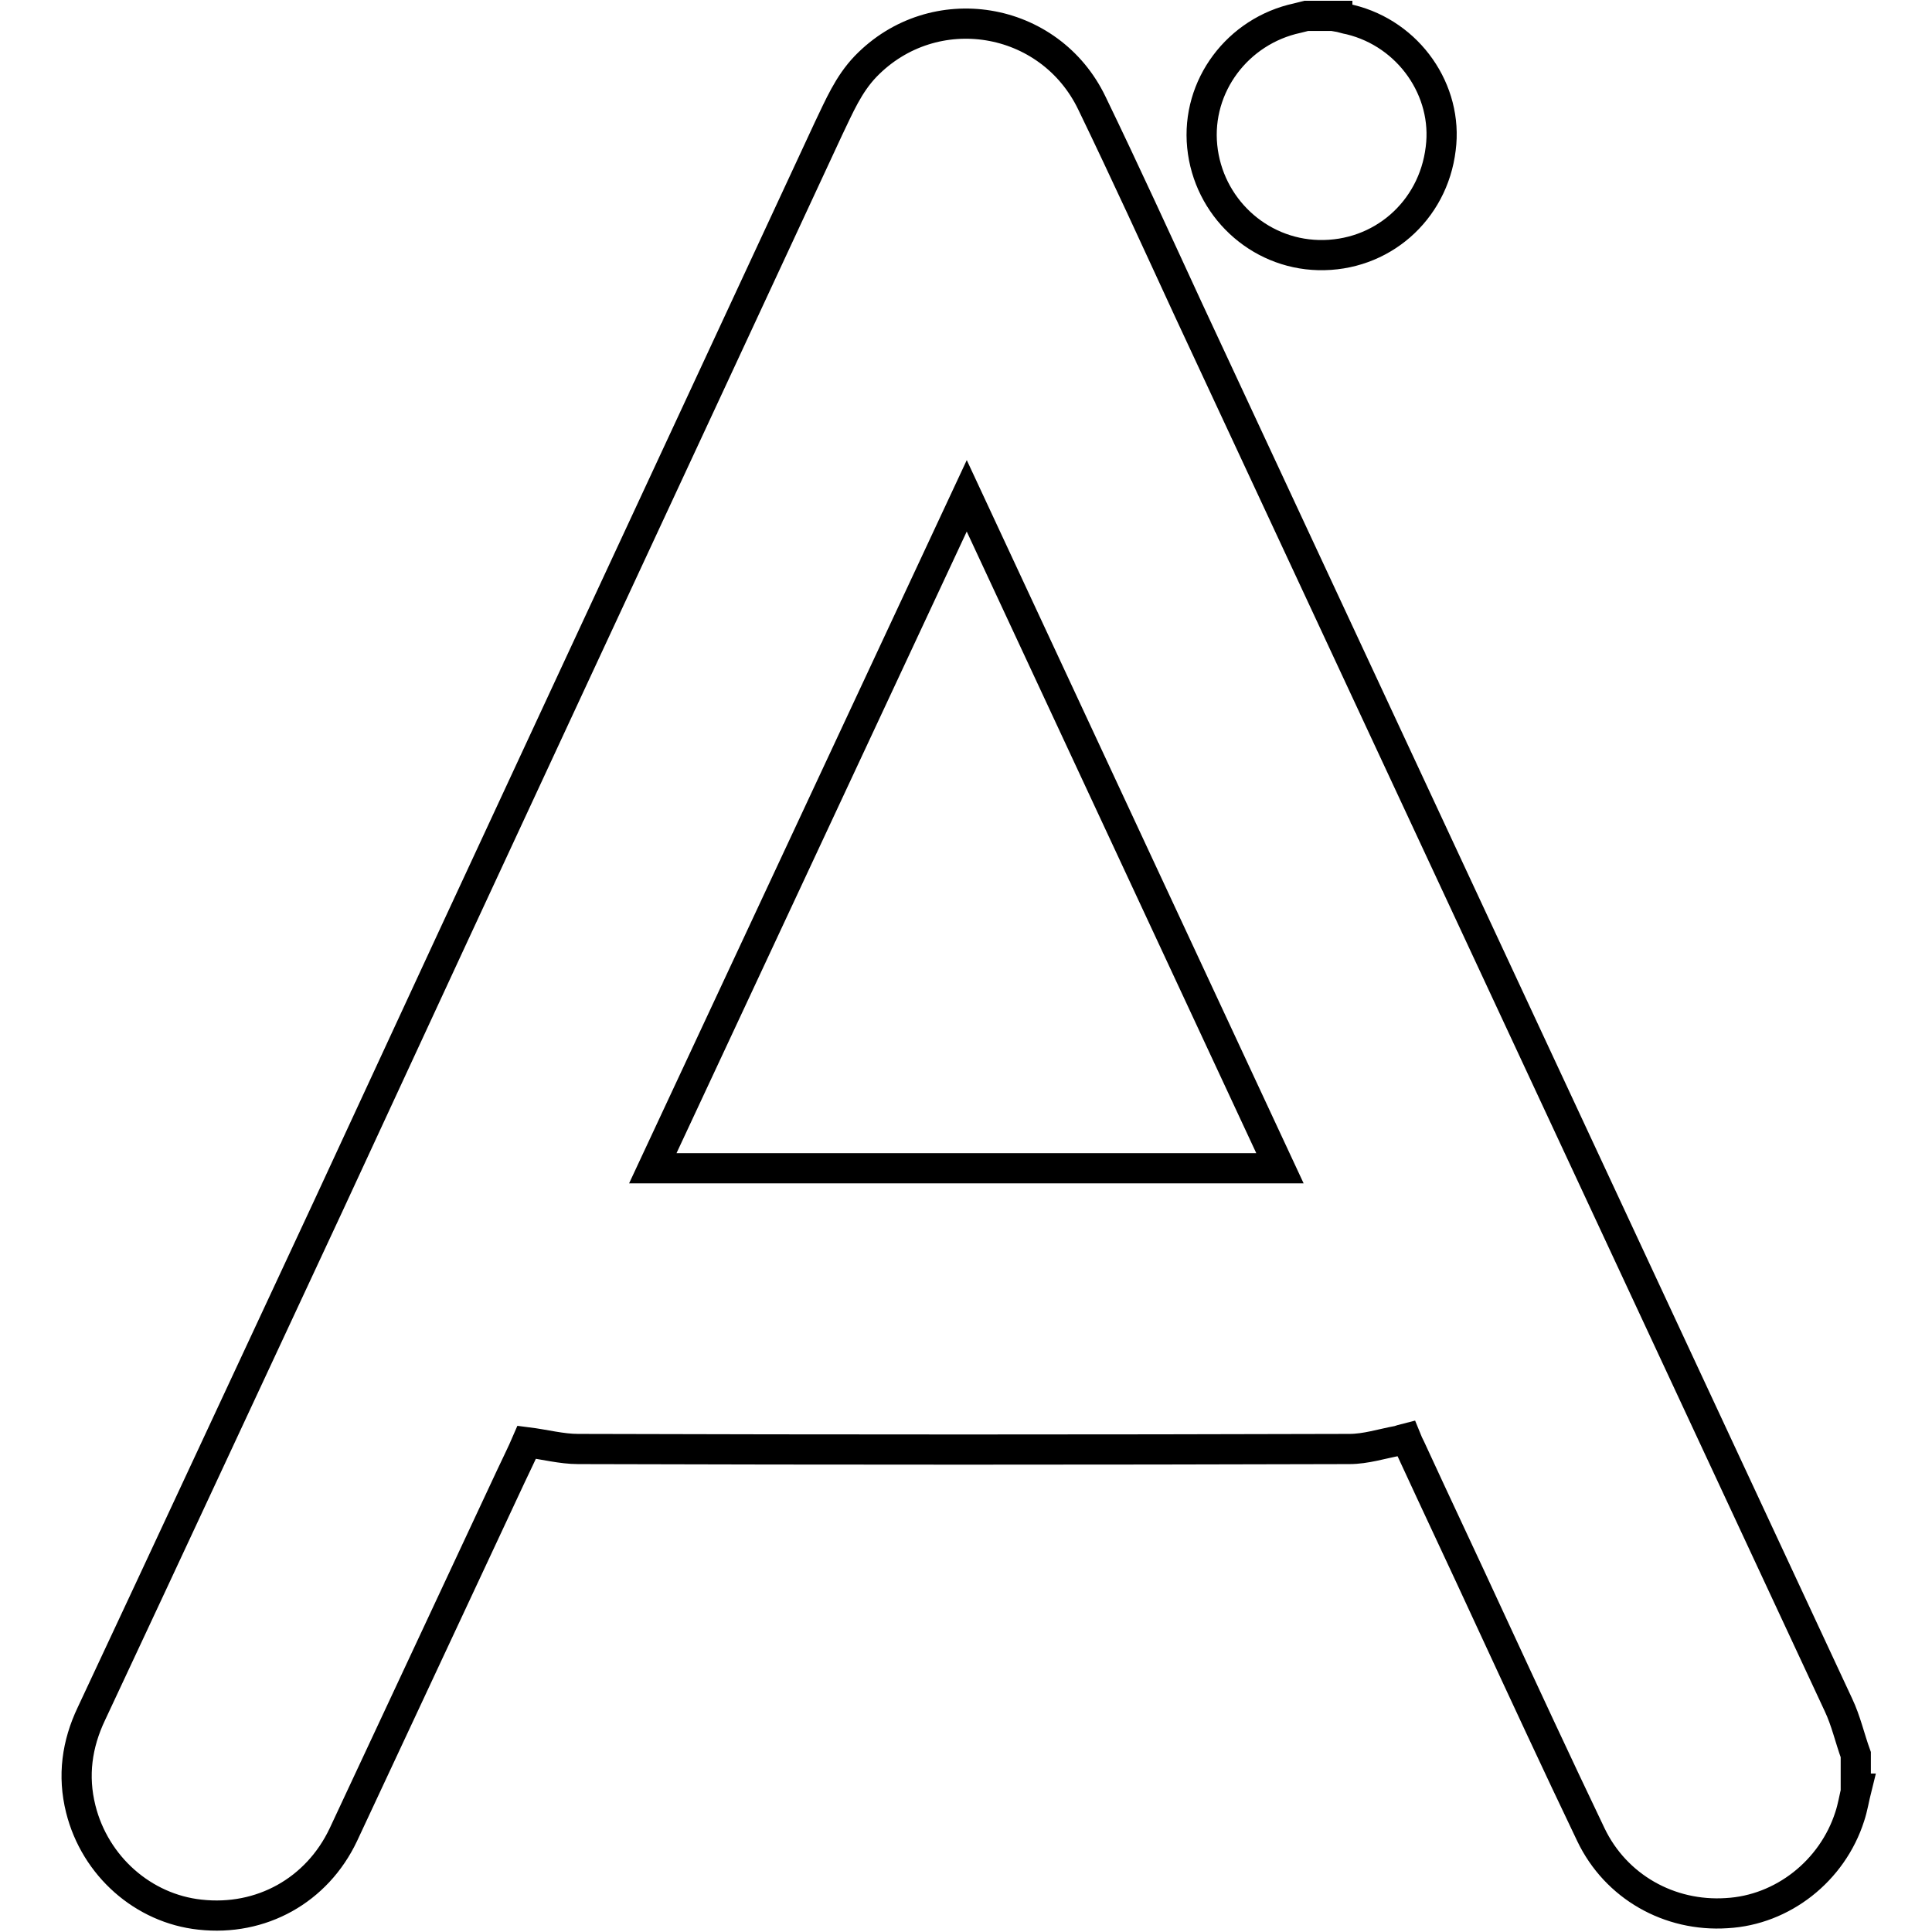
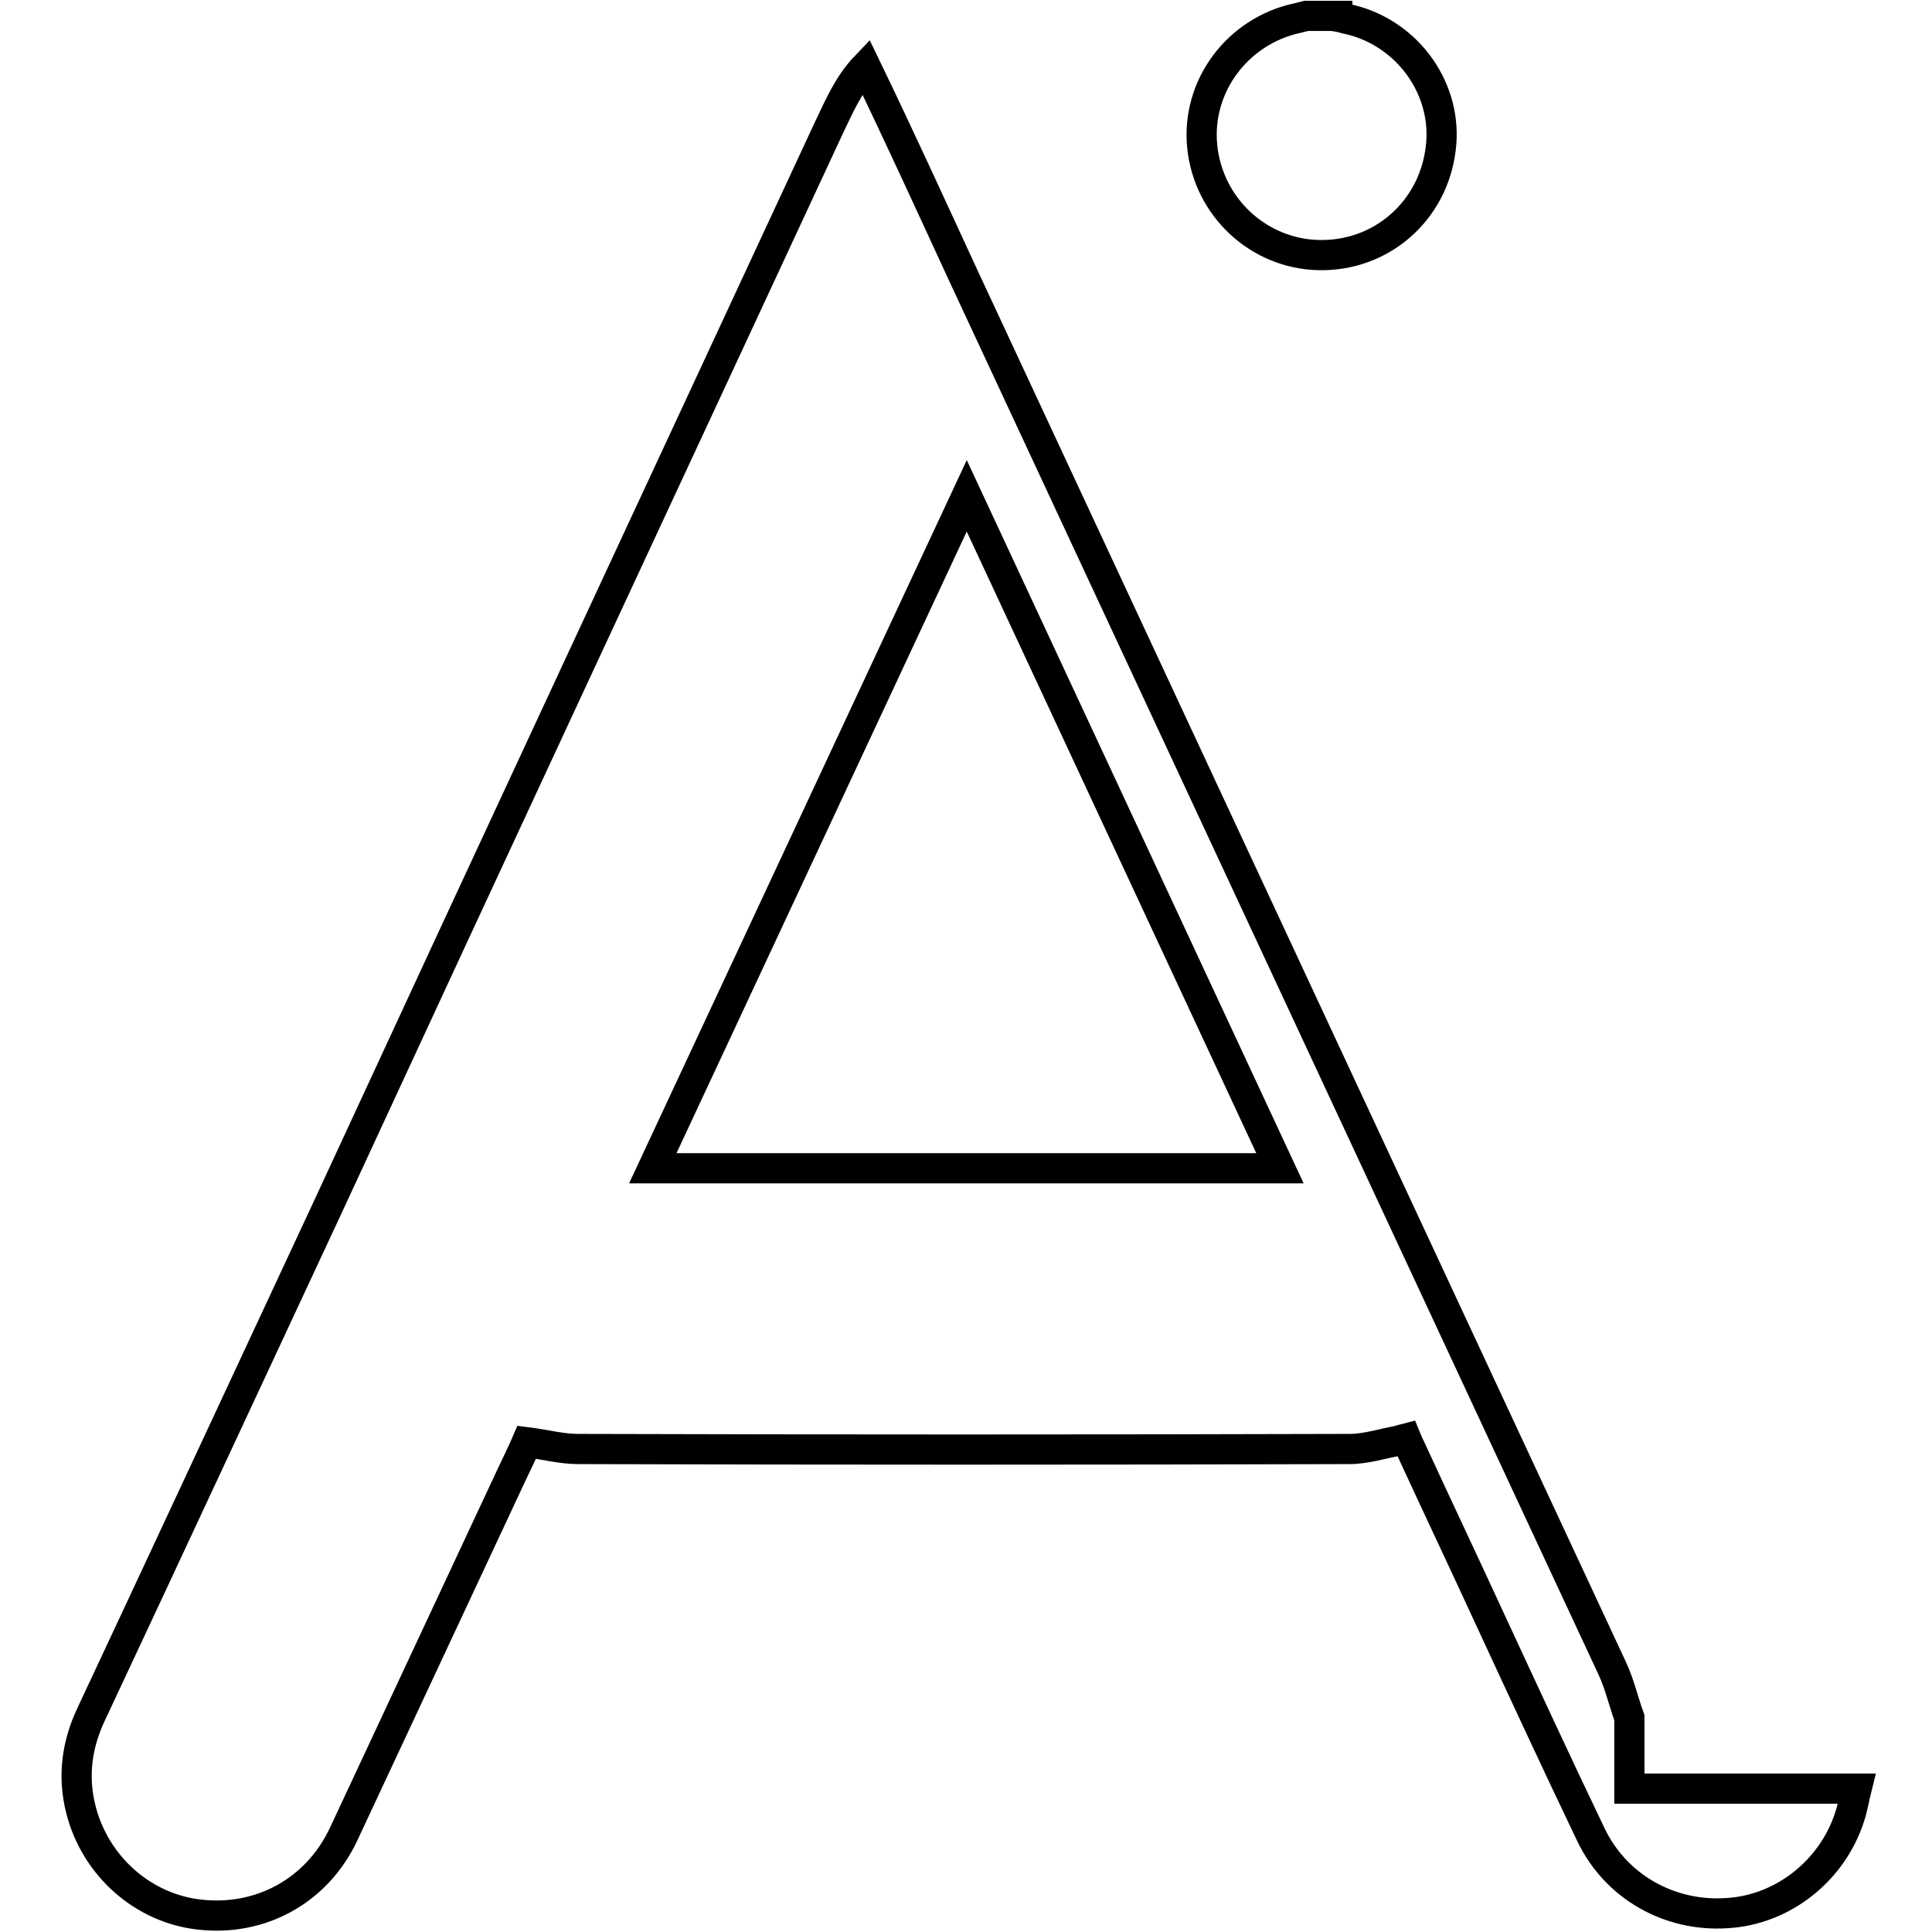
<svg xmlns="http://www.w3.org/2000/svg" version="1.1" x="0px" y="0px" viewBox="0 0 256 256" enable-background="new 0 0 256 256" xml:space="preserve">
  <g>
-     <path stroke-width="4" fill-opacity="0" stroke="#000000" d="M246,237c-0.3,1.2-0.5,2.5-0.9,3.7c-2.3,7.2-8.9,12.4-16.3,12.8c-7.6,0.5-14.7-3.5-18-10.4 c-4.5-9.4-8.9-18.9-13.3-28.4c-3.5-7.6-7.1-15.2-10.6-22.8c-0.2-0.4-0.4-0.8-0.6-1.3c-0.4,0.1-0.7,0.2-1,0.3 c-2.2,0.4-4.3,1.1-6.5,1.1c-34.1,0.1-68.2,0.1-102.2,0c-2.2,0-4.4-0.6-6.8-0.9c-0.6,1.4-1.4,3-2.1,4.5 c-7.4,15.8-14.8,31.7-22.2,47.5c-3.5,7.4-10.9,11.5-19,10.6c-7.5-0.8-13.9-6.4-15.8-14c-1.1-4.4-0.5-8.6,1.4-12.6 c10.5-22.4,20.9-44.8,31.4-67.3C65.5,112.2,87.7,64.6,109.8,17c1.4-2.9,2.6-5.8,4.9-8.2c9-9.3,24.4-6.8,30,4.9 c4.4,9.1,8.6,18.3,12.8,27.4c28.7,61.6,57.4,123.2,86.1,184.8c1,2.1,1.5,4.4,2.3,6.6V237L246,237z M86.5,154.8h83.1l-41.5-89.1 L86.5,154.8z M177.2,2.2c0.6,0.1,1.1,0.3,1.7,0.4c7.8,1.9,13,9.4,12,17.1c-1,8.3-7.9,14.3-16.2,14.1c-8-0.2-14.6-6.4-15.4-14.4 c-0.8-8,4.7-15.3,12.6-17c0.4-0.1,0.8-0.2,1.2-0.3H177.2L177.2,2.2z" />
+     <path stroke-width="4" fill-opacity="0" stroke="#000000" d="M246,237c-0.3,1.2-0.5,2.5-0.9,3.7c-2.3,7.2-8.9,12.4-16.3,12.8c-7.6,0.5-14.7-3.5-18-10.4 c-4.5-9.4-8.9-18.9-13.3-28.4c-3.5-7.6-7.1-15.2-10.6-22.8c-0.2-0.4-0.4-0.8-0.6-1.3c-0.4,0.1-0.7,0.2-1,0.3 c-2.2,0.4-4.3,1.1-6.5,1.1c-34.1,0.1-68.2,0.1-102.2,0c-2.2,0-4.4-0.6-6.8-0.9c-0.6,1.4-1.4,3-2.1,4.5 c-7.4,15.8-14.8,31.7-22.2,47.5c-3.5,7.4-10.9,11.5-19,10.6c-7.5-0.8-13.9-6.4-15.8-14c-1.1-4.4-0.5-8.6,1.4-12.6 c10.5-22.4,20.9-44.8,31.4-67.3C65.5,112.2,87.7,64.6,109.8,17c1.4-2.9,2.6-5.8,4.9-8.2c4.4,9.1,8.6,18.3,12.8,27.4c28.7,61.6,57.4,123.2,86.1,184.8c1,2.1,1.5,4.4,2.3,6.6V237L246,237z M86.5,154.8h83.1l-41.5-89.1 L86.5,154.8z M177.2,2.2c0.6,0.1,1.1,0.3,1.7,0.4c7.8,1.9,13,9.4,12,17.1c-1,8.3-7.9,14.3-16.2,14.1c-8-0.2-14.6-6.4-15.4-14.4 c-0.8-8,4.7-15.3,12.6-17c0.4-0.1,0.8-0.2,1.2-0.3H177.2L177.2,2.2z" />
  </g>
</svg>